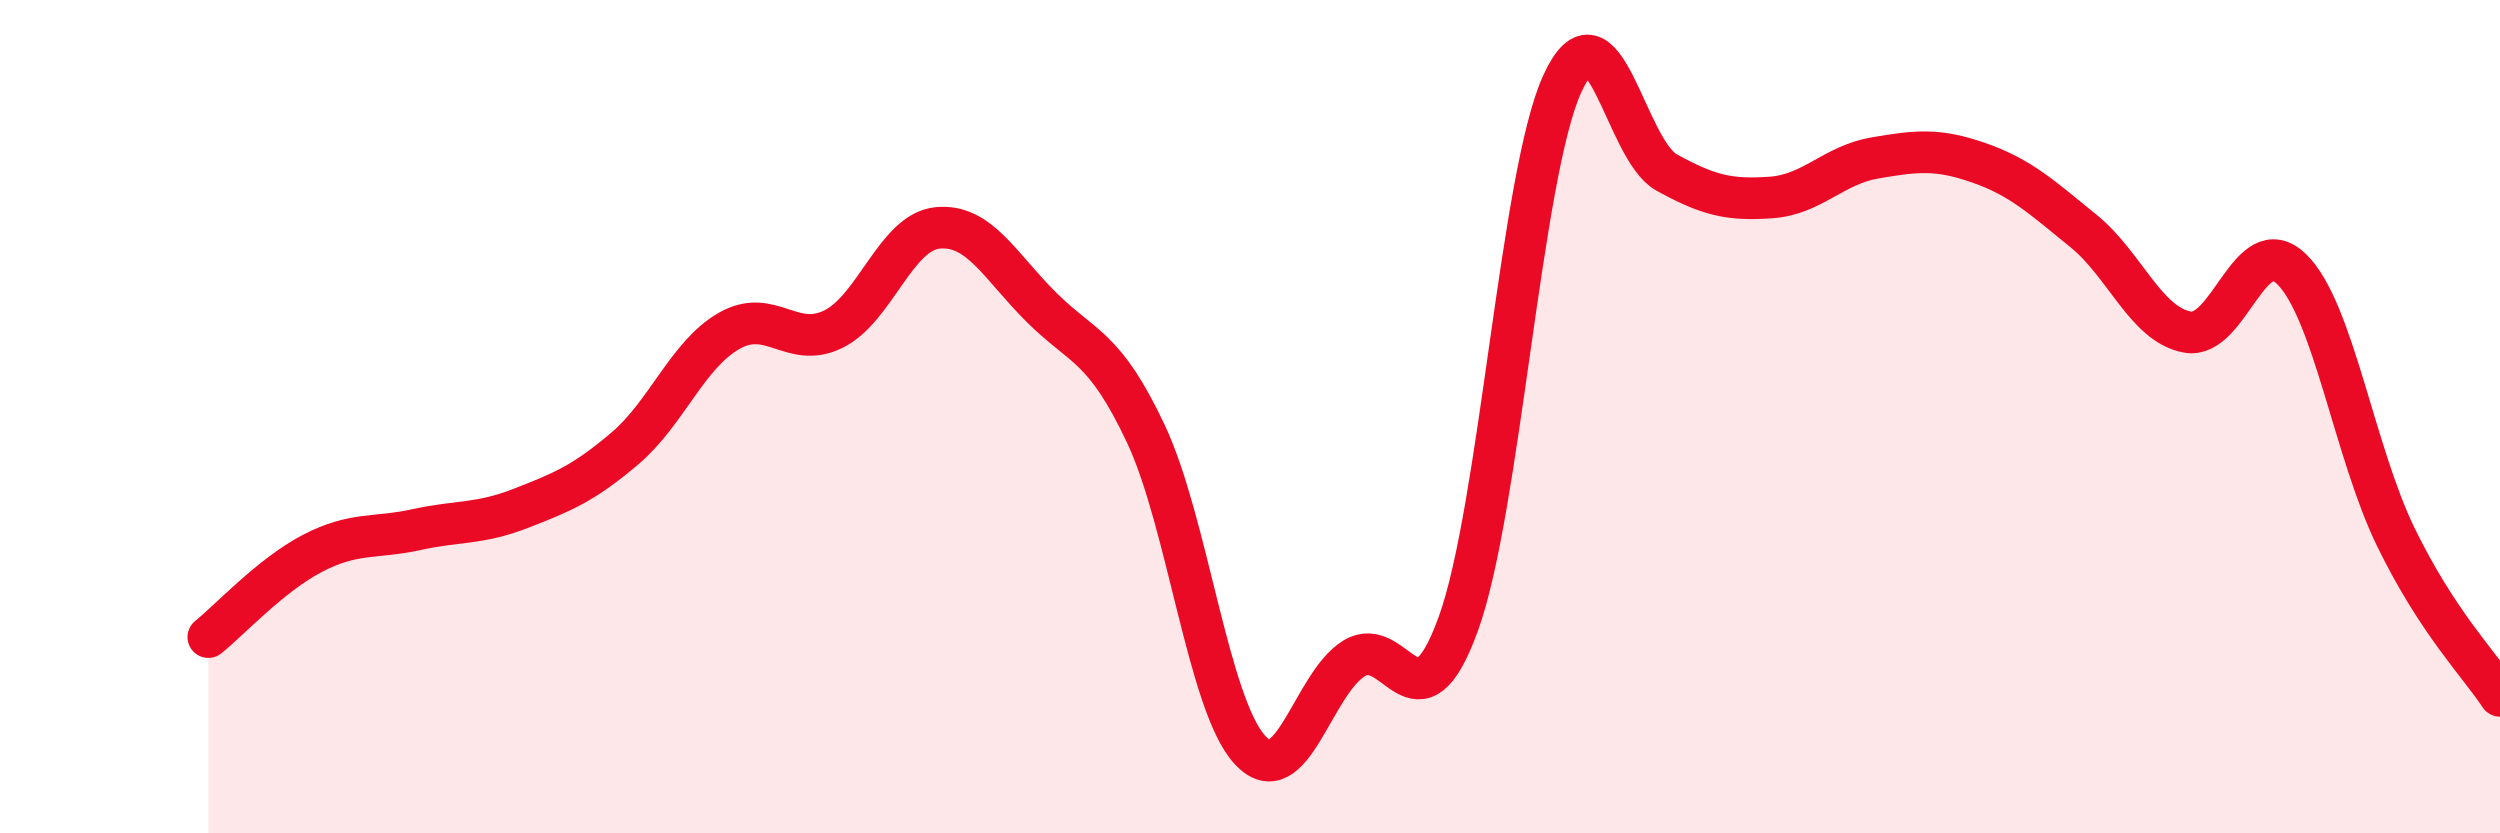
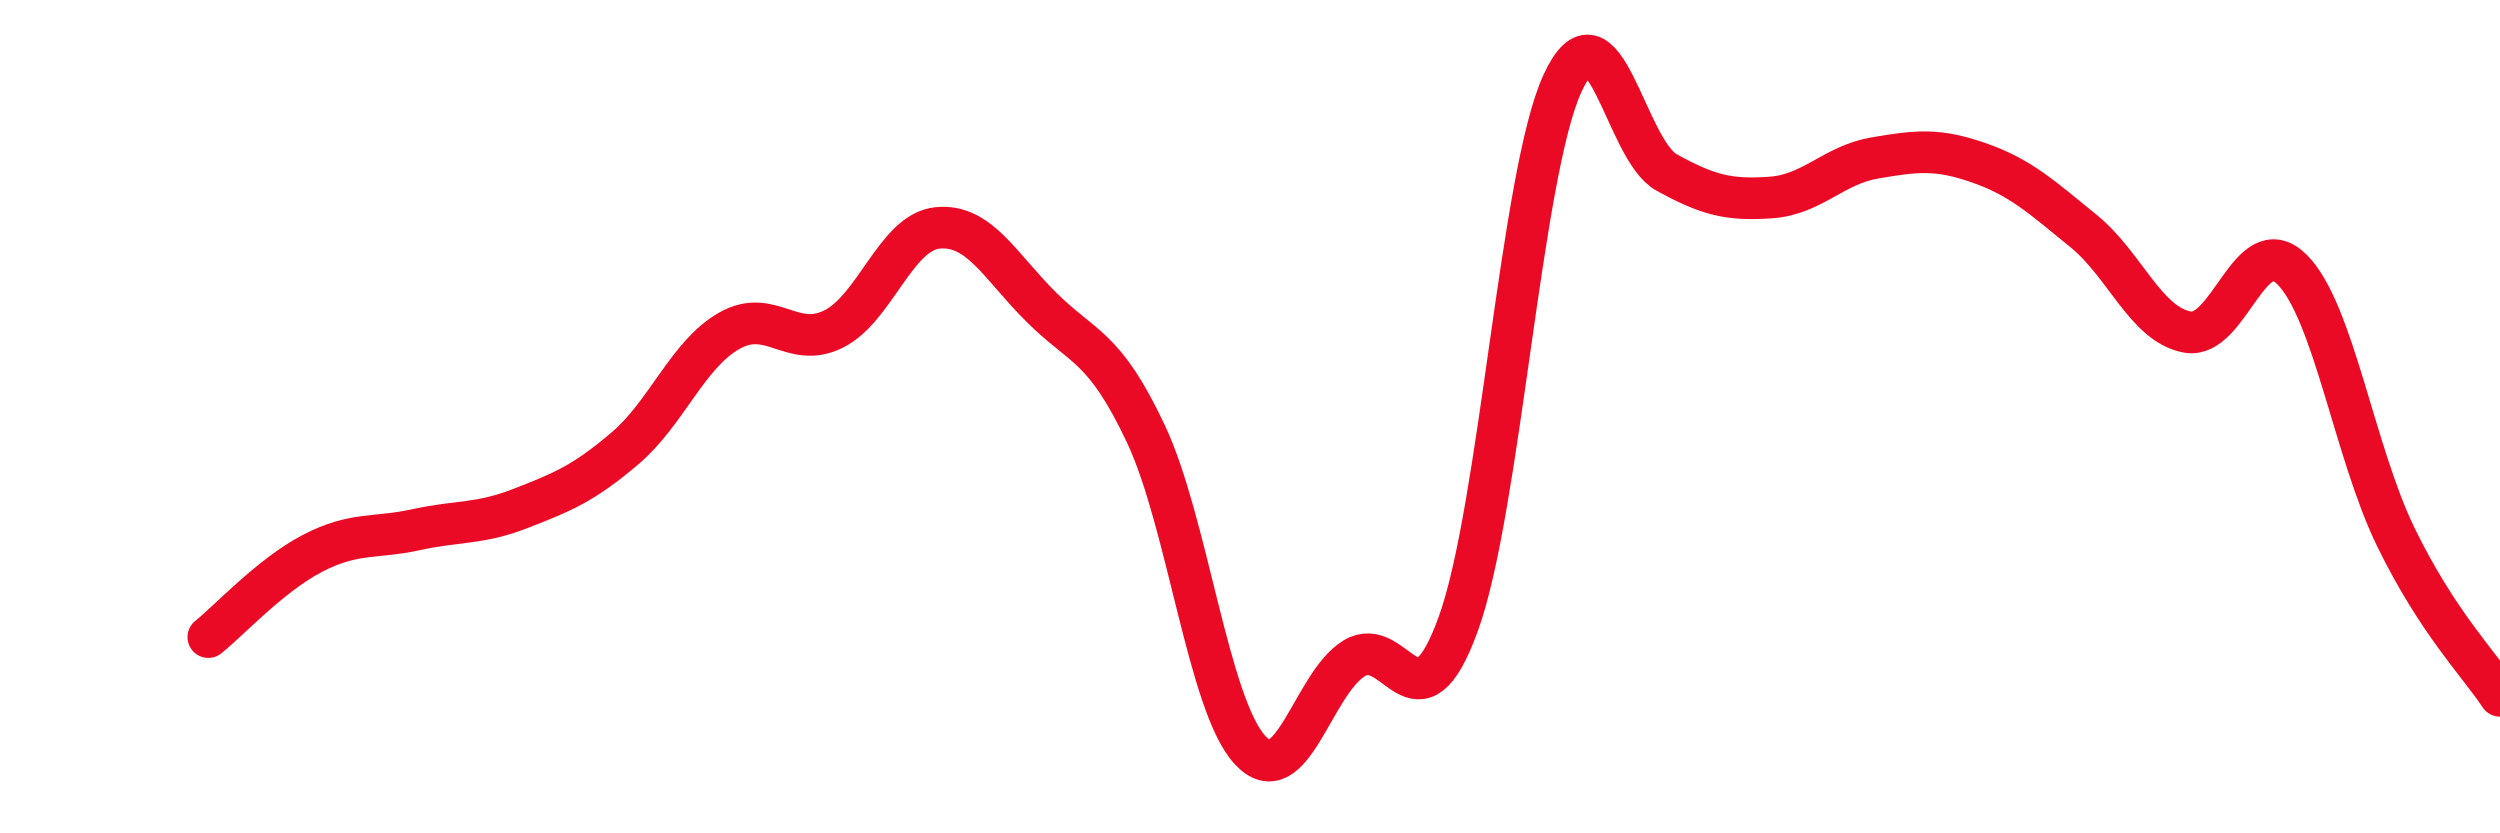
<svg xmlns="http://www.w3.org/2000/svg" width="60" height="20" viewBox="0 0 60 20">
-   <path d="M 5,15.29 C 5.5,14.89 6.5,13.8 7.5,13.28 C 8.5,12.76 9,12.93 10,12.71 C 11,12.49 11.5,12.59 12.5,12.2 C 13.5,11.81 14,11.61 15,10.76 C 16,9.91 16.5,8.51 17.5,7.94 C 18.5,7.37 19,8.39 20,7.9 C 21,7.41 21.5,5.57 22.5,5.47 C 23.5,5.37 24,6.39 25,7.38 C 26,8.37 26.5,8.29 27.5,10.41 C 28.5,12.53 29,16.92 30,18 C 31,19.08 31.5,16.41 32.5,15.8 C 33.5,15.19 34,17.73 35,14.97 C 36,12.21 36.5,4.17 37.5,2 C 38.5,-0.17 39,3.59 40,4.14 C 41,4.69 41.5,4.81 42.5,4.74 C 43.5,4.67 44,3.96 45,3.79 C 46,3.62 46.5,3.56 47.5,3.91 C 48.5,4.26 49,4.73 50,5.54 C 51,6.35 51.5,7.79 52.5,7.97 C 53.5,8.15 54,5.48 55,6.46 C 56,7.44 56.5,10.84 57.5,12.89 C 58.5,14.94 59.5,15.94 60,16.7L60 20L5 20Z" fill="#EB0A25" opacity="0.1" stroke-linecap="round" stroke-linejoin="round" />
  <path d="M 5,15.29 C 5.5,14.89 6.5,13.8 7.5,13.28 C 8.5,12.76 9,12.93 10,12.71 C 11,12.49 11.5,12.59 12.5,12.2 C 13.5,11.81 14,11.61 15,10.76 C 16,9.91 16.5,8.51 17.5,7.94 C 18.5,7.37 19,8.39 20,7.9 C 21,7.41 21.5,5.57 22.5,5.47 C 23.5,5.37 24,6.39 25,7.38 C 26,8.37 26.5,8.29 27.5,10.41 C 28.5,12.53 29,16.92 30,18 C 31,19.08 31.5,16.41 32.5,15.8 C 33.5,15.19 34,17.73 35,14.97 C 36,12.21 36.5,4.17 37.5,2 C 38.5,-0.17 39,3.59 40,4.14 C 41,4.69 41.5,4.81 42.5,4.74 C 43.5,4.67 44,3.96 45,3.79 C 46,3.62 46.5,3.56 47.5,3.91 C 48.5,4.26 49,4.73 50,5.54 C 51,6.35 51.5,7.79 52.5,7.97 C 53.5,8.15 54,5.48 55,6.46 C 56,7.44 56.5,10.84 57.5,12.89 C 58.5,14.94 59.5,15.94 60,16.7" stroke="#EB0A25" stroke-width="1" fill="none" stroke-linecap="round" stroke-linejoin="round" />
</svg>